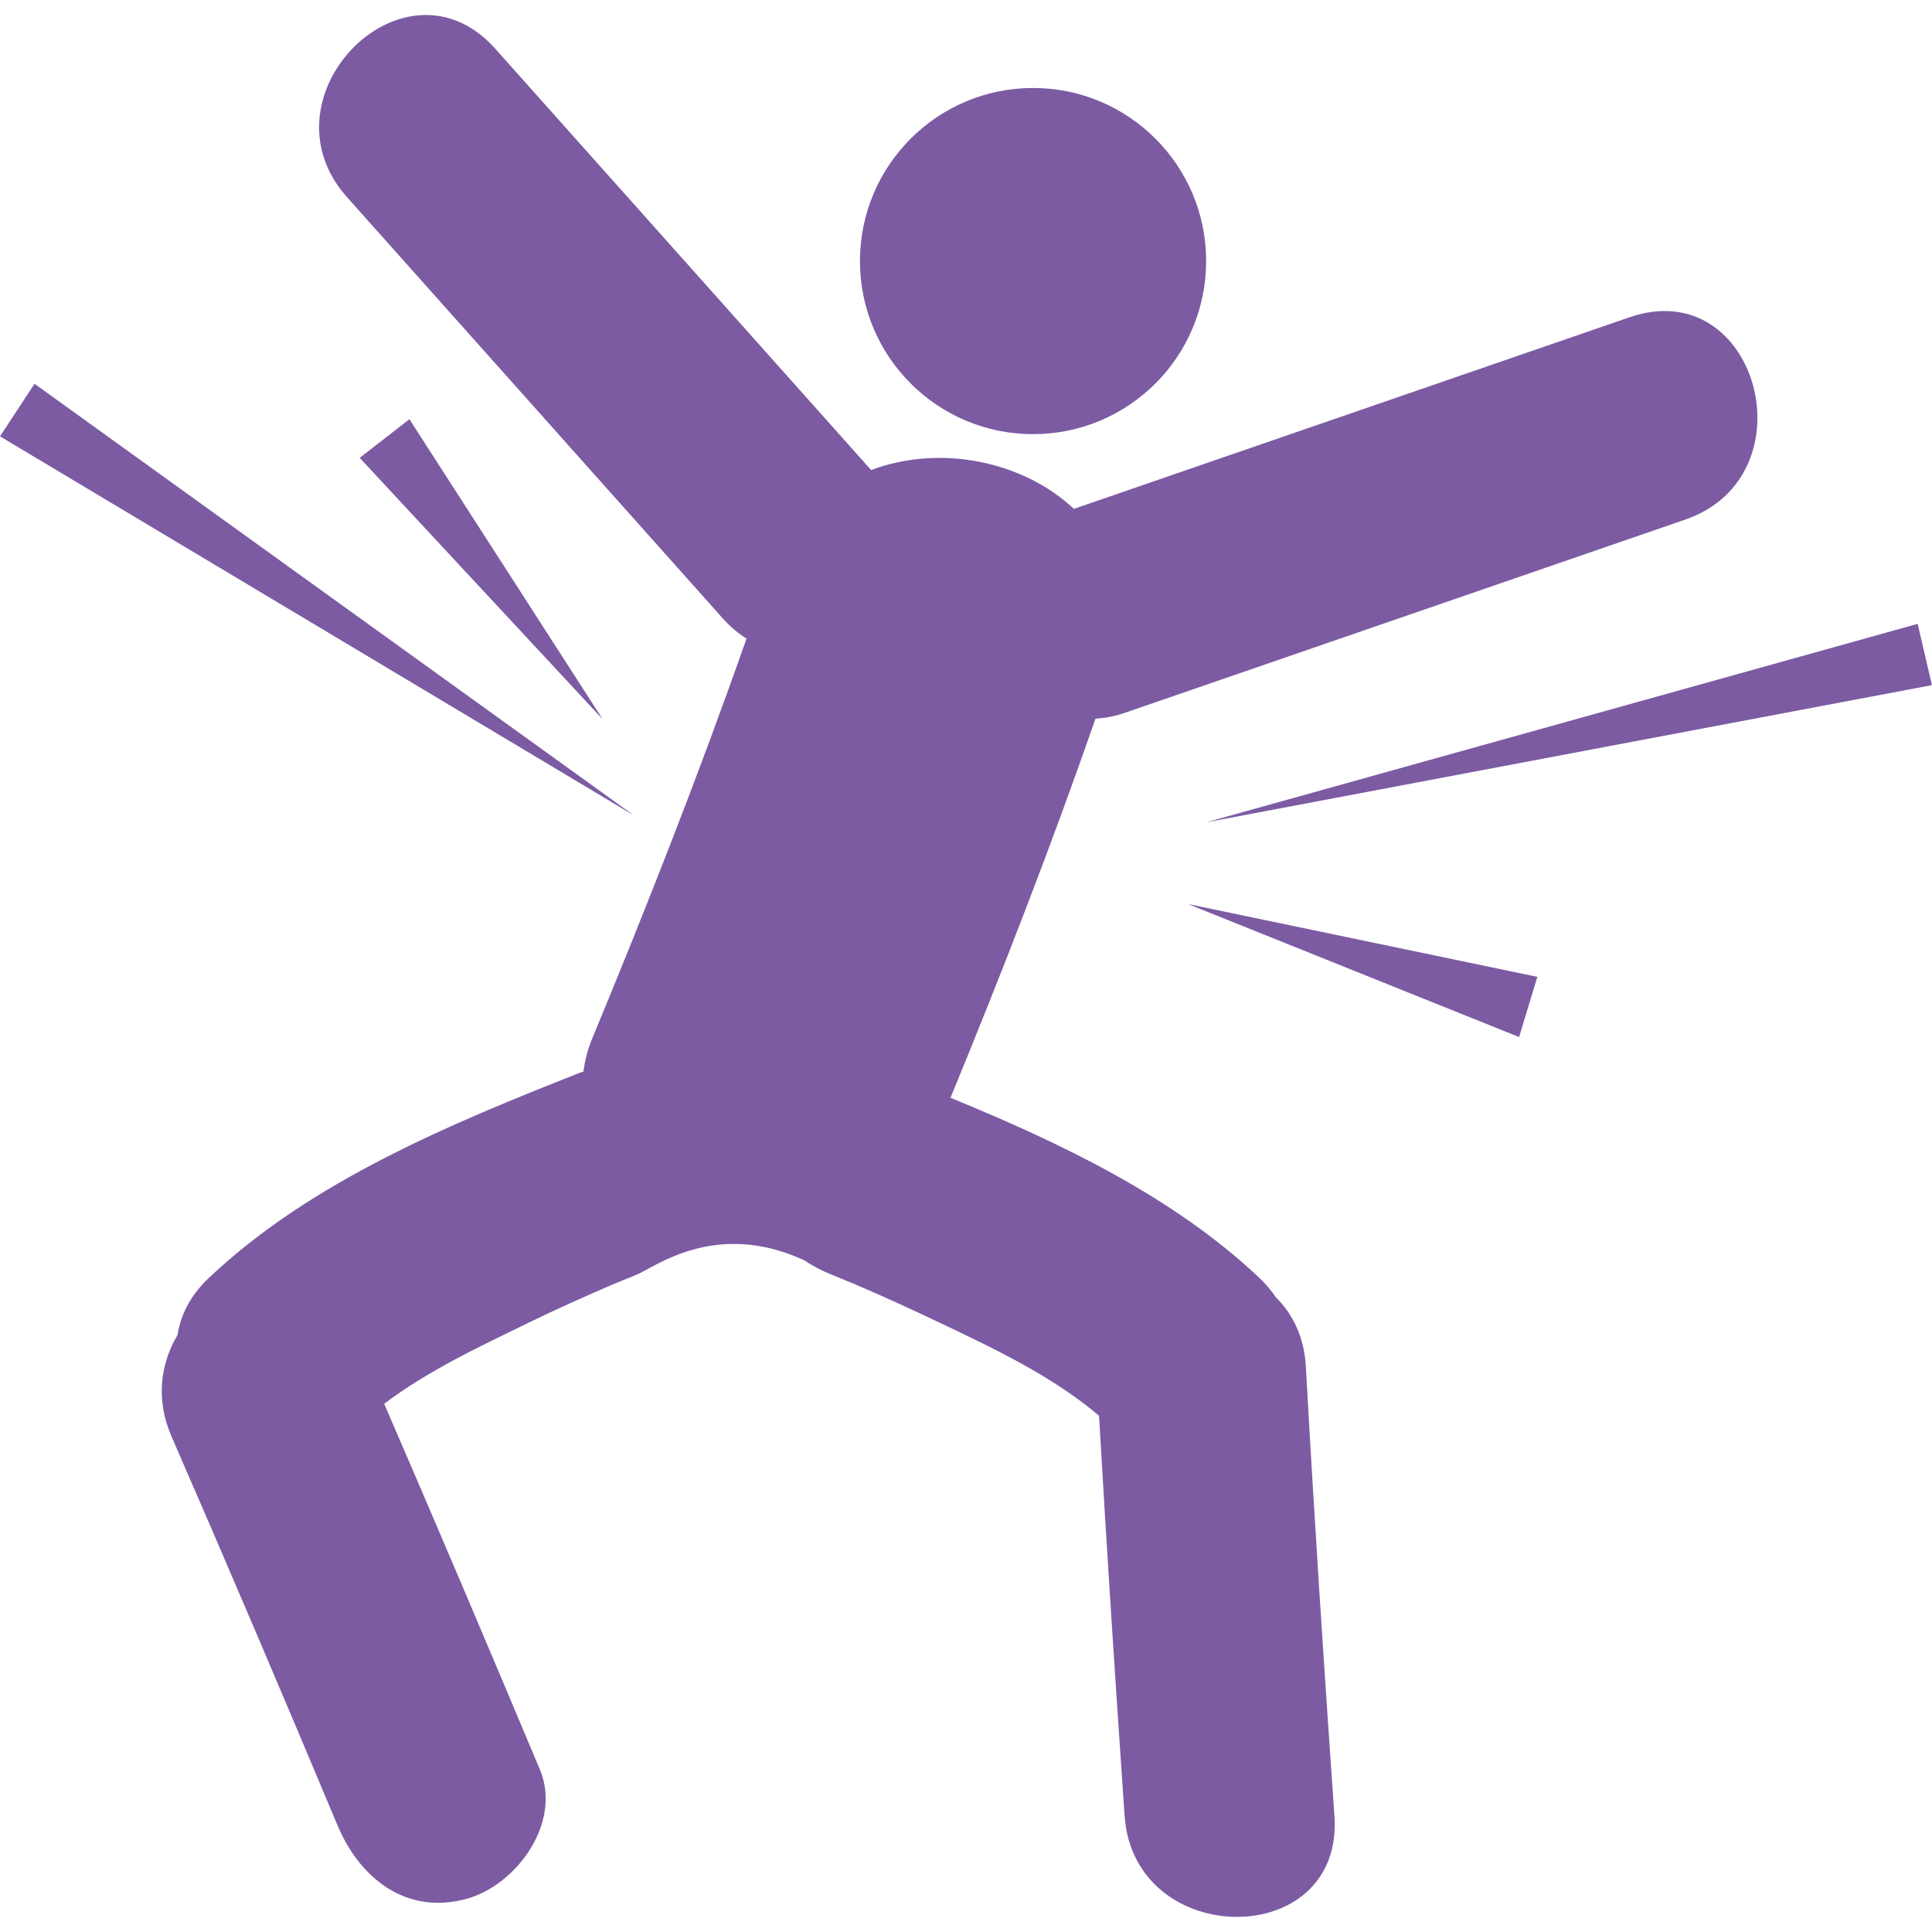
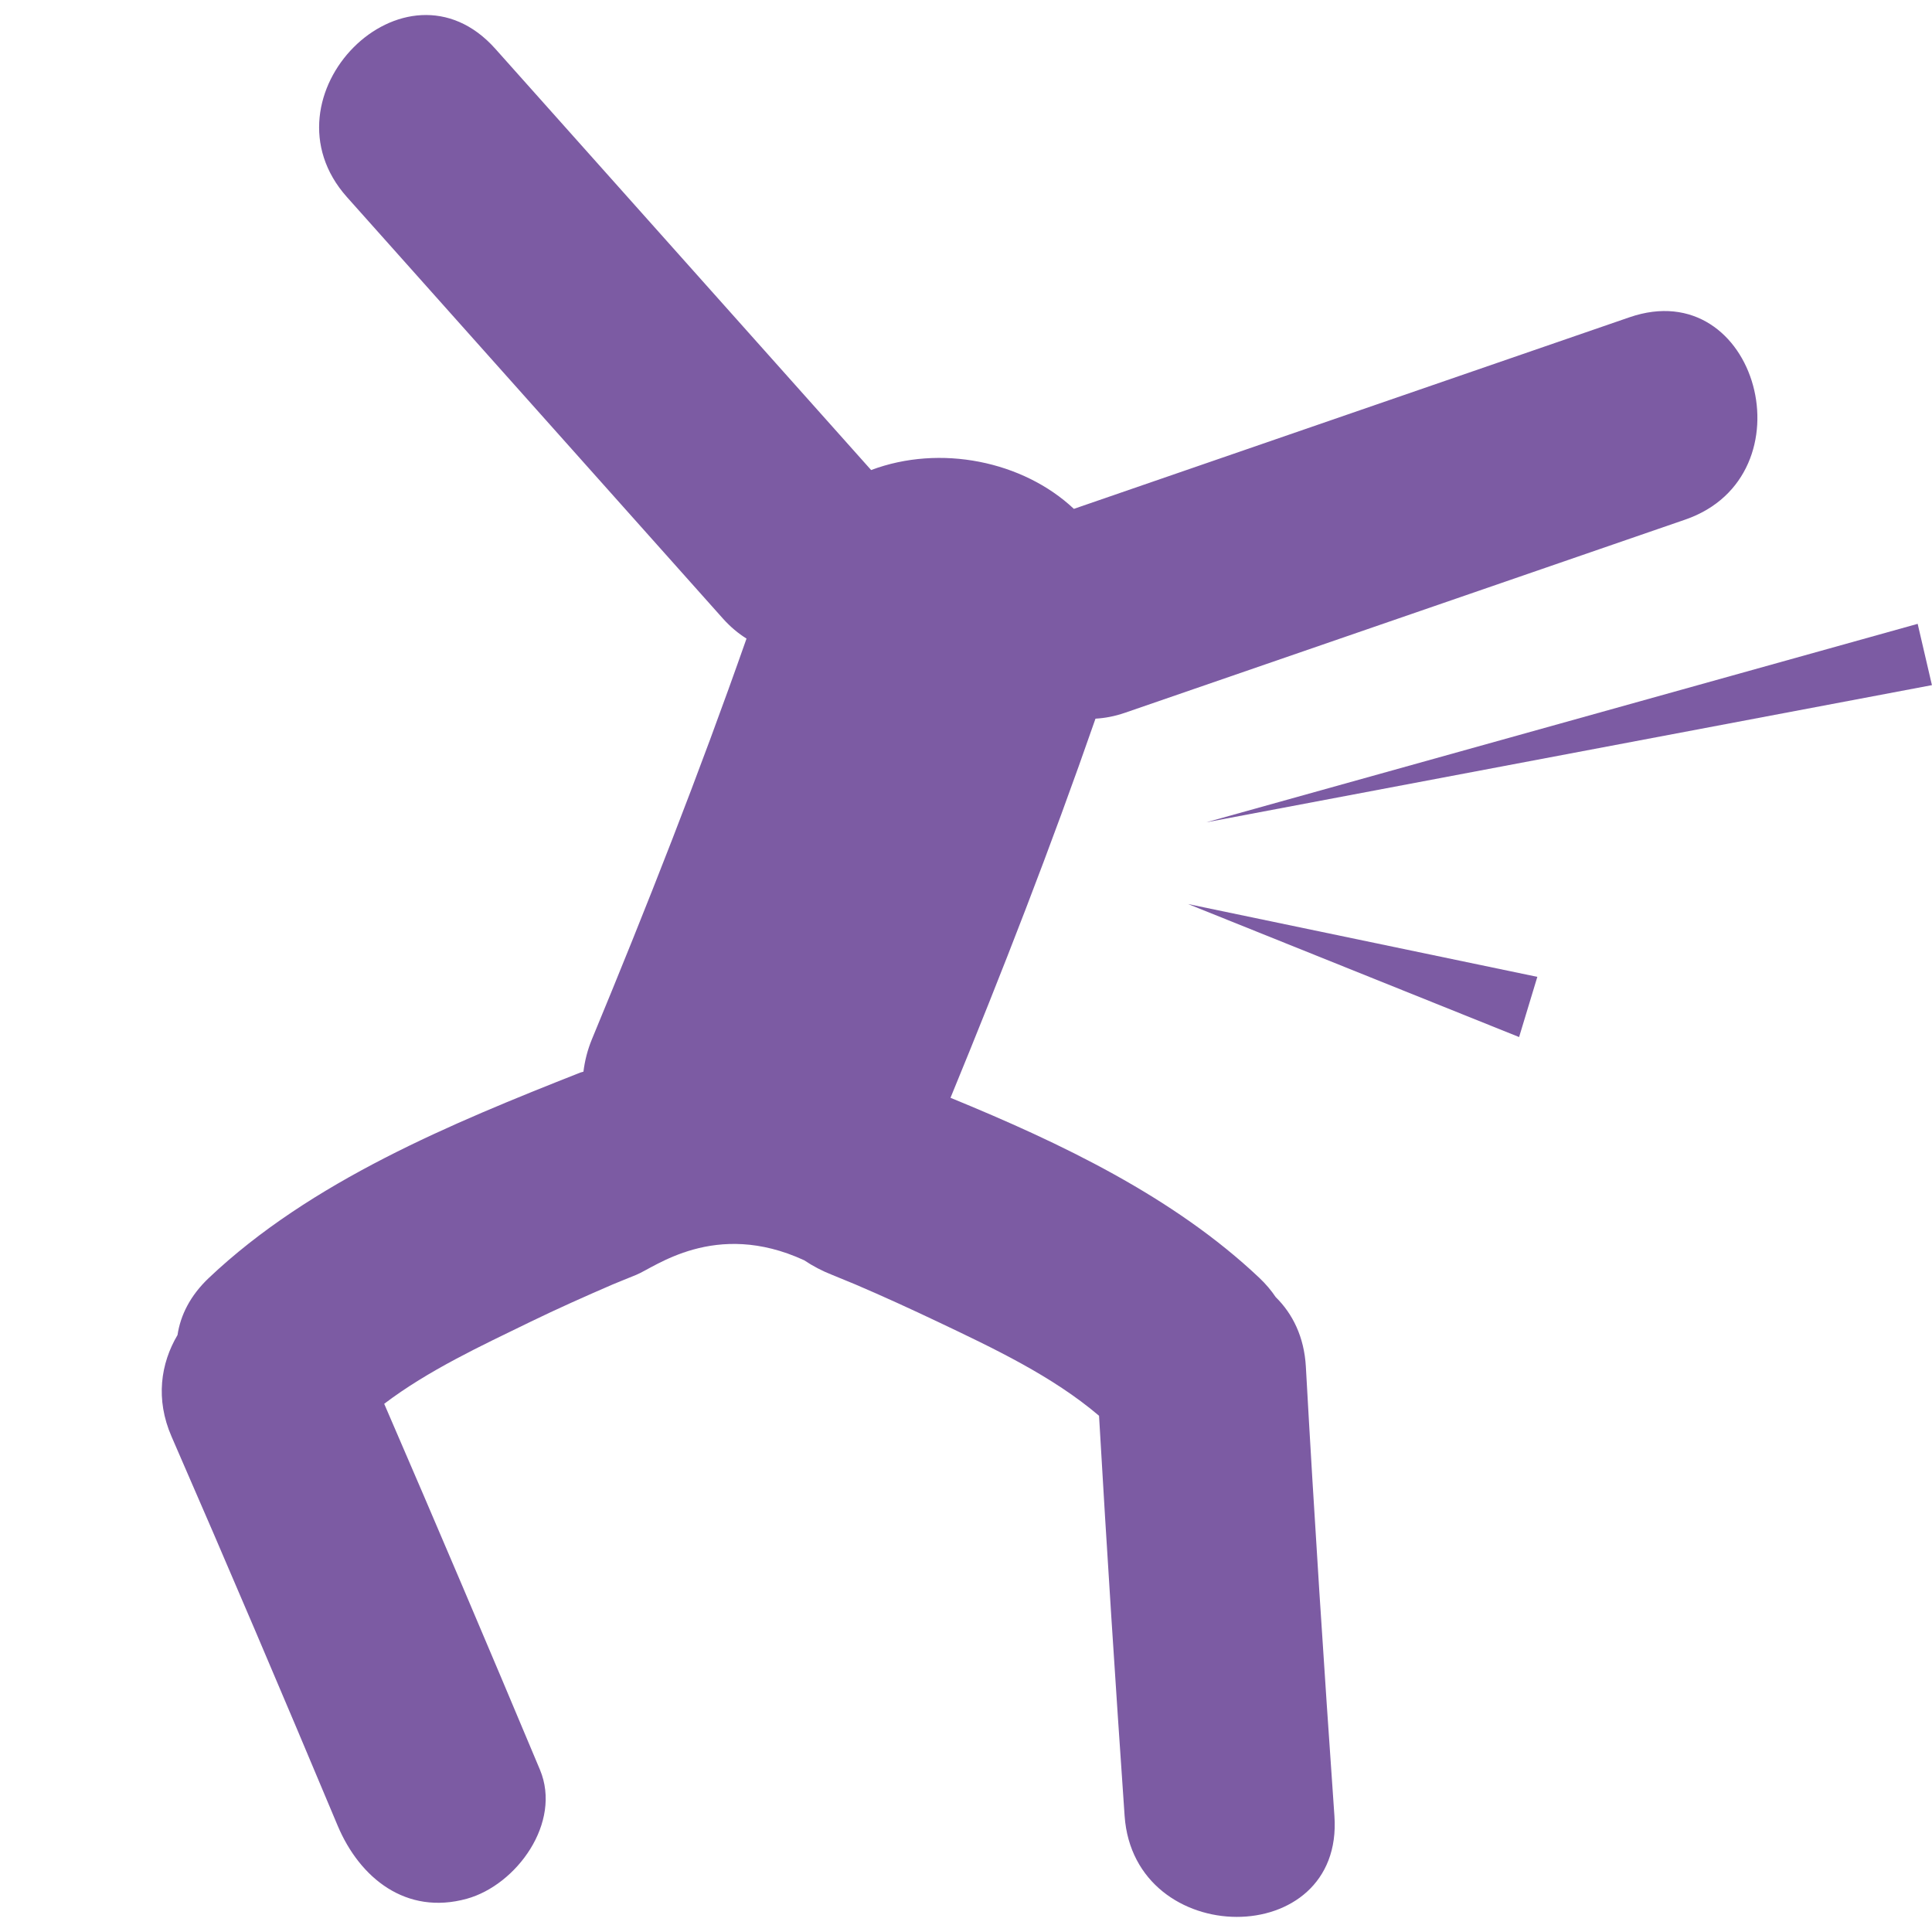
<svg xmlns="http://www.w3.org/2000/svg" height="64px" width="64px" version="1.1" id="Capa_1" viewBox="0 0 54.46 54.46" xml:space="preserve" fill="#7C5BA3" stroke="#7C5BA3" stroke-width="0.001">
  <g id="SVGRepo_bgCarrier" stroke-width="0" />
  <g id="SVGRepo_tracerCarrier" stroke-linecap="round" stroke-linejoin="round" />
  <g id="SVGRepo_iconCarrier">
    <g>
      <g>
        <path style="fill:#7C5BA3;" d="M35.96,36.563c-0.125-0.186-0.275-0.366-0.459-0.54c-2.415-2.285-5.596-3.802-8.708-5.078 c1.45-3.527,2.835-7.085,4.087-10.687c0.266-0.015,0.541-0.066,0.834-0.167c5.264-1.815,10.525-3.629,15.789-5.444 c3.582-1.235,2.043-6.949-1.572-5.703c-5.221,1.799-10.441,3.599-15.66,5.4c-1.434-1.348-3.771-1.826-5.715-1.094 c-3.531-3.958-7.062-7.917-10.594-11.875c-2.543-2.852-6.711,1.346-4.181,4.182c3.532,3.96,7.063,7.918,10.596,11.878 c0.213,0.238,0.436,0.422,0.666,0.566c-1.336,3.808-2.814,7.568-4.358,11.294c-0.124,0.301-0.2,0.604-0.239,0.914 c-0.029,0.008-0.058,0.016-0.085,0.024c-3.637,1.435-7.598,3.067-10.472,5.788c-0.529,0.5-0.803,1.059-0.885,1.611 c-0.475,0.802-0.627,1.81-0.169,2.861c1.589,3.643,3.145,7.301,4.682,10.967c0.624,1.484,1.933,2.533,3.638,2.064 c1.405-0.387,2.69-2.148,2.065-3.639c-1.445-3.446-2.906-6.885-4.39-10.314c1.246-0.945,2.732-1.634,4.112-2.306 c0.765-0.372,1.542-0.718,2.323-1.056c0.007,0,0.548-0.228,0.667-0.272c0.511-0.201,2.22-1.57,4.735-0.413 c0.243,0.163,0.507,0.302,0.79,0.413c0.105,0.041,0.539,0.221,0.645,0.265c0.791,0.338,1.57,0.695,2.345,1.063 c1.541,0.733,3.215,1.521,4.533,2.643c0.217,3.763,0.461,7.521,0.721,11.28c0.265,3.781,6.182,3.809,5.914,0 c-0.295-4.219-0.571-8.439-0.805-12.664C36.763,37.685,36.437,37.032,35.96,36.563z" />
-         <circle style="fill:#7C5BA3;" cx="29.12" cy="7.359" r="4.879" />
        <polygon style="fill:#7C5BA3;" points="54.458,19.313 54.056,17.585 34,23.18 " />
-         <polygon style="fill:#7C5BA3;" points="0.973,10.818 0,12.3 17.868,22.985 " />
-         <polygon style="fill:#7C5BA3;" points="10.139,12.906 16.987,20.273 11.541,11.817 " />
        <polygon style="fill:#7C5BA3;" points="42.821,29.233 43.335,27.536 33.487,25.483 " />
      </g>
    </g>
  </g>
</svg>